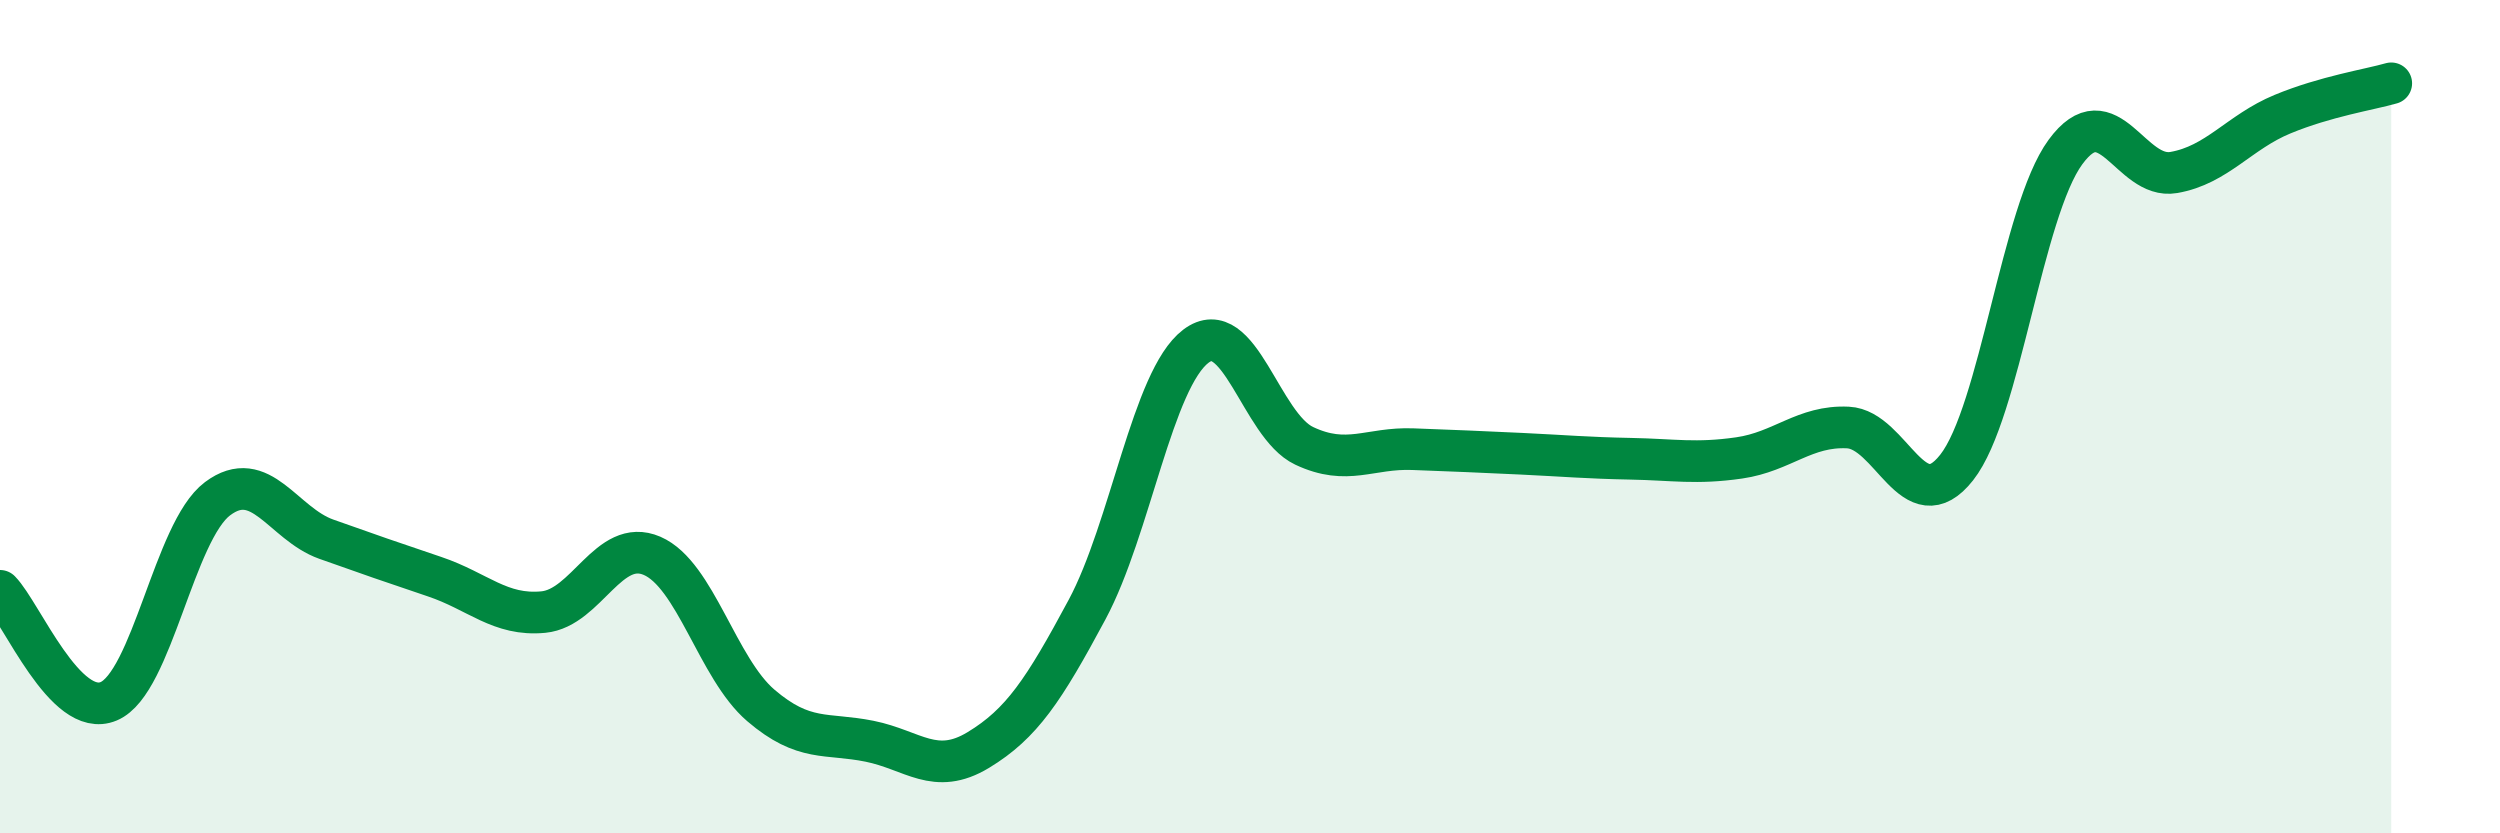
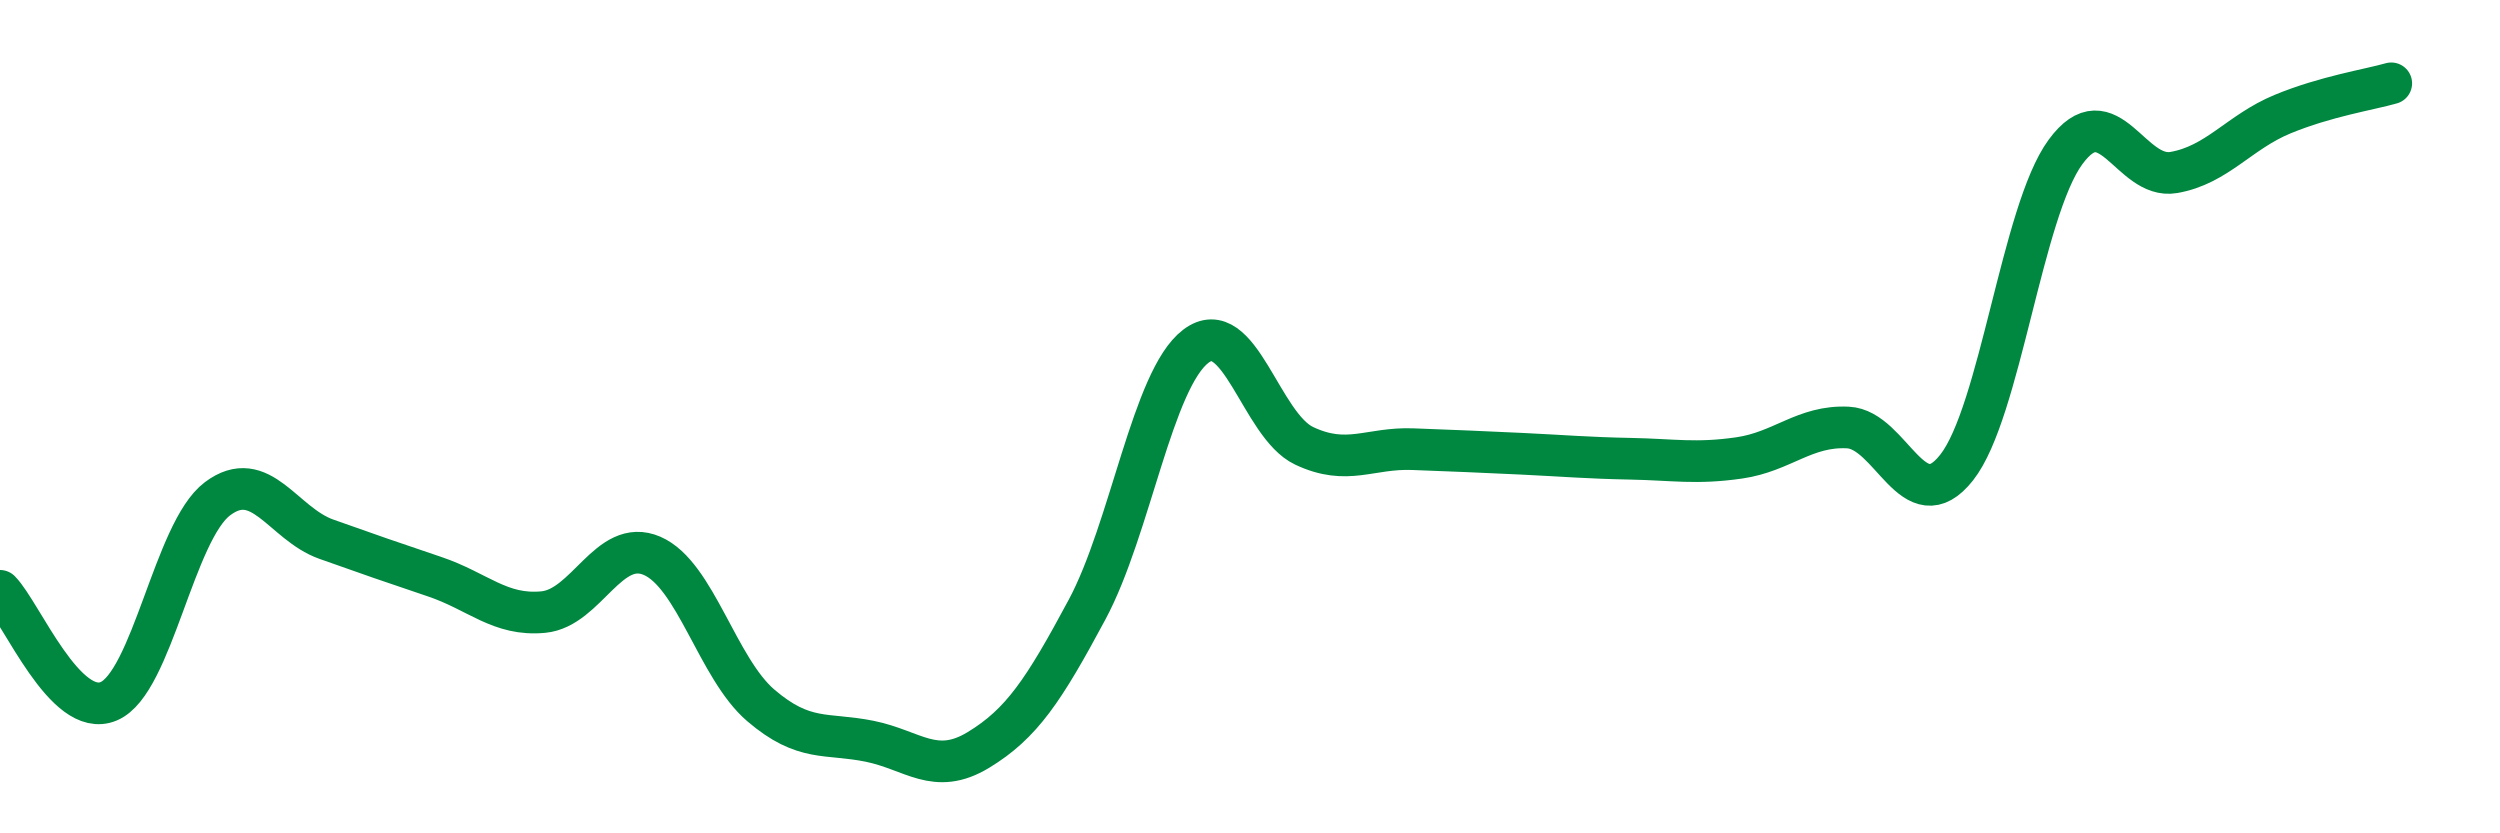
<svg xmlns="http://www.w3.org/2000/svg" width="60" height="20" viewBox="0 0 60 20">
-   <path d="M 0,14.18 C 0.52,14.71 1.57,17.27 2.61,16.83 C 3.65,16.39 4.18,12.75 5.22,11.97 C 6.26,11.19 6.79,12.57 7.83,12.94 C 8.87,13.31 9.39,13.49 10.43,13.84 C 11.47,14.19 12,14.79 13.04,14.69 C 14.08,14.59 14.61,12.89 15.65,13.34 C 16.69,13.79 17.22,16.04 18.26,16.93 C 19.3,17.82 19.83,17.58 20.87,17.79 C 21.91,18 22.44,18.63 23.48,18 C 24.52,17.37 25.05,16.57 26.09,14.63 C 27.13,12.69 27.66,9.1 28.7,8.31 C 29.74,7.52 30.26,10.21 31.3,10.7 C 32.34,11.19 32.87,10.74 33.91,10.78 C 34.95,10.82 35.48,10.84 36.52,10.89 C 37.56,10.94 38.09,10.99 39.13,11.01 C 40.17,11.03 40.7,11.14 41.74,10.99 C 42.78,10.84 43.31,10.21 44.35,10.26 C 45.39,10.31 45.92,12.54 46.96,11.22 C 48,9.9 48.53,5.07 49.57,3.65 C 50.61,2.23 51.13,4.32 52.17,4.14 C 53.21,3.96 53.74,3.17 54.78,2.74 C 55.82,2.31 56.87,2.15 57.39,2L57.39 20L0 20Z" fill="#008740" opacity="0.1" stroke-linecap="round" stroke-linejoin="round" />
  <path d="M 0,14.18 C 0.52,14.71 1.57,17.27 2.61,16.83 C 3.65,16.39 4.18,12.75 5.22,11.97 C 6.26,11.19 6.79,12.57 7.83,12.94 C 8.87,13.31 9.39,13.49 10.43,13.84 C 11.47,14.19 12,14.79 13.04,14.69 C 14.08,14.59 14.61,12.89 15.65,13.34 C 16.69,13.79 17.22,16.04 18.26,16.93 C 19.3,17.82 19.83,17.58 20.87,17.79 C 21.91,18 22.44,18.63 23.48,18 C 24.52,17.37 25.05,16.57 26.09,14.63 C 27.13,12.69 27.66,9.1 28.7,8.31 C 29.74,7.52 30.26,10.21 31.3,10.7 C 32.34,11.19 32.87,10.74 33.91,10.78 C 34.95,10.82 35.48,10.84 36.52,10.89 C 37.56,10.94 38.09,10.99 39.13,11.01 C 40.17,11.03 40.7,11.14 41.74,10.99 C 42.78,10.84 43.31,10.21 44.35,10.26 C 45.39,10.31 45.92,12.54 46.96,11.22 C 48,9.9 48.53,5.07 49.57,3.65 C 50.61,2.23 51.13,4.32 52.17,4.14 C 53.21,3.96 53.74,3.17 54.78,2.74 C 55.82,2.31 56.87,2.15 57.39,2" stroke="#008740" stroke-width="1" fill="none" stroke-linecap="round" stroke-linejoin="round" />
</svg>